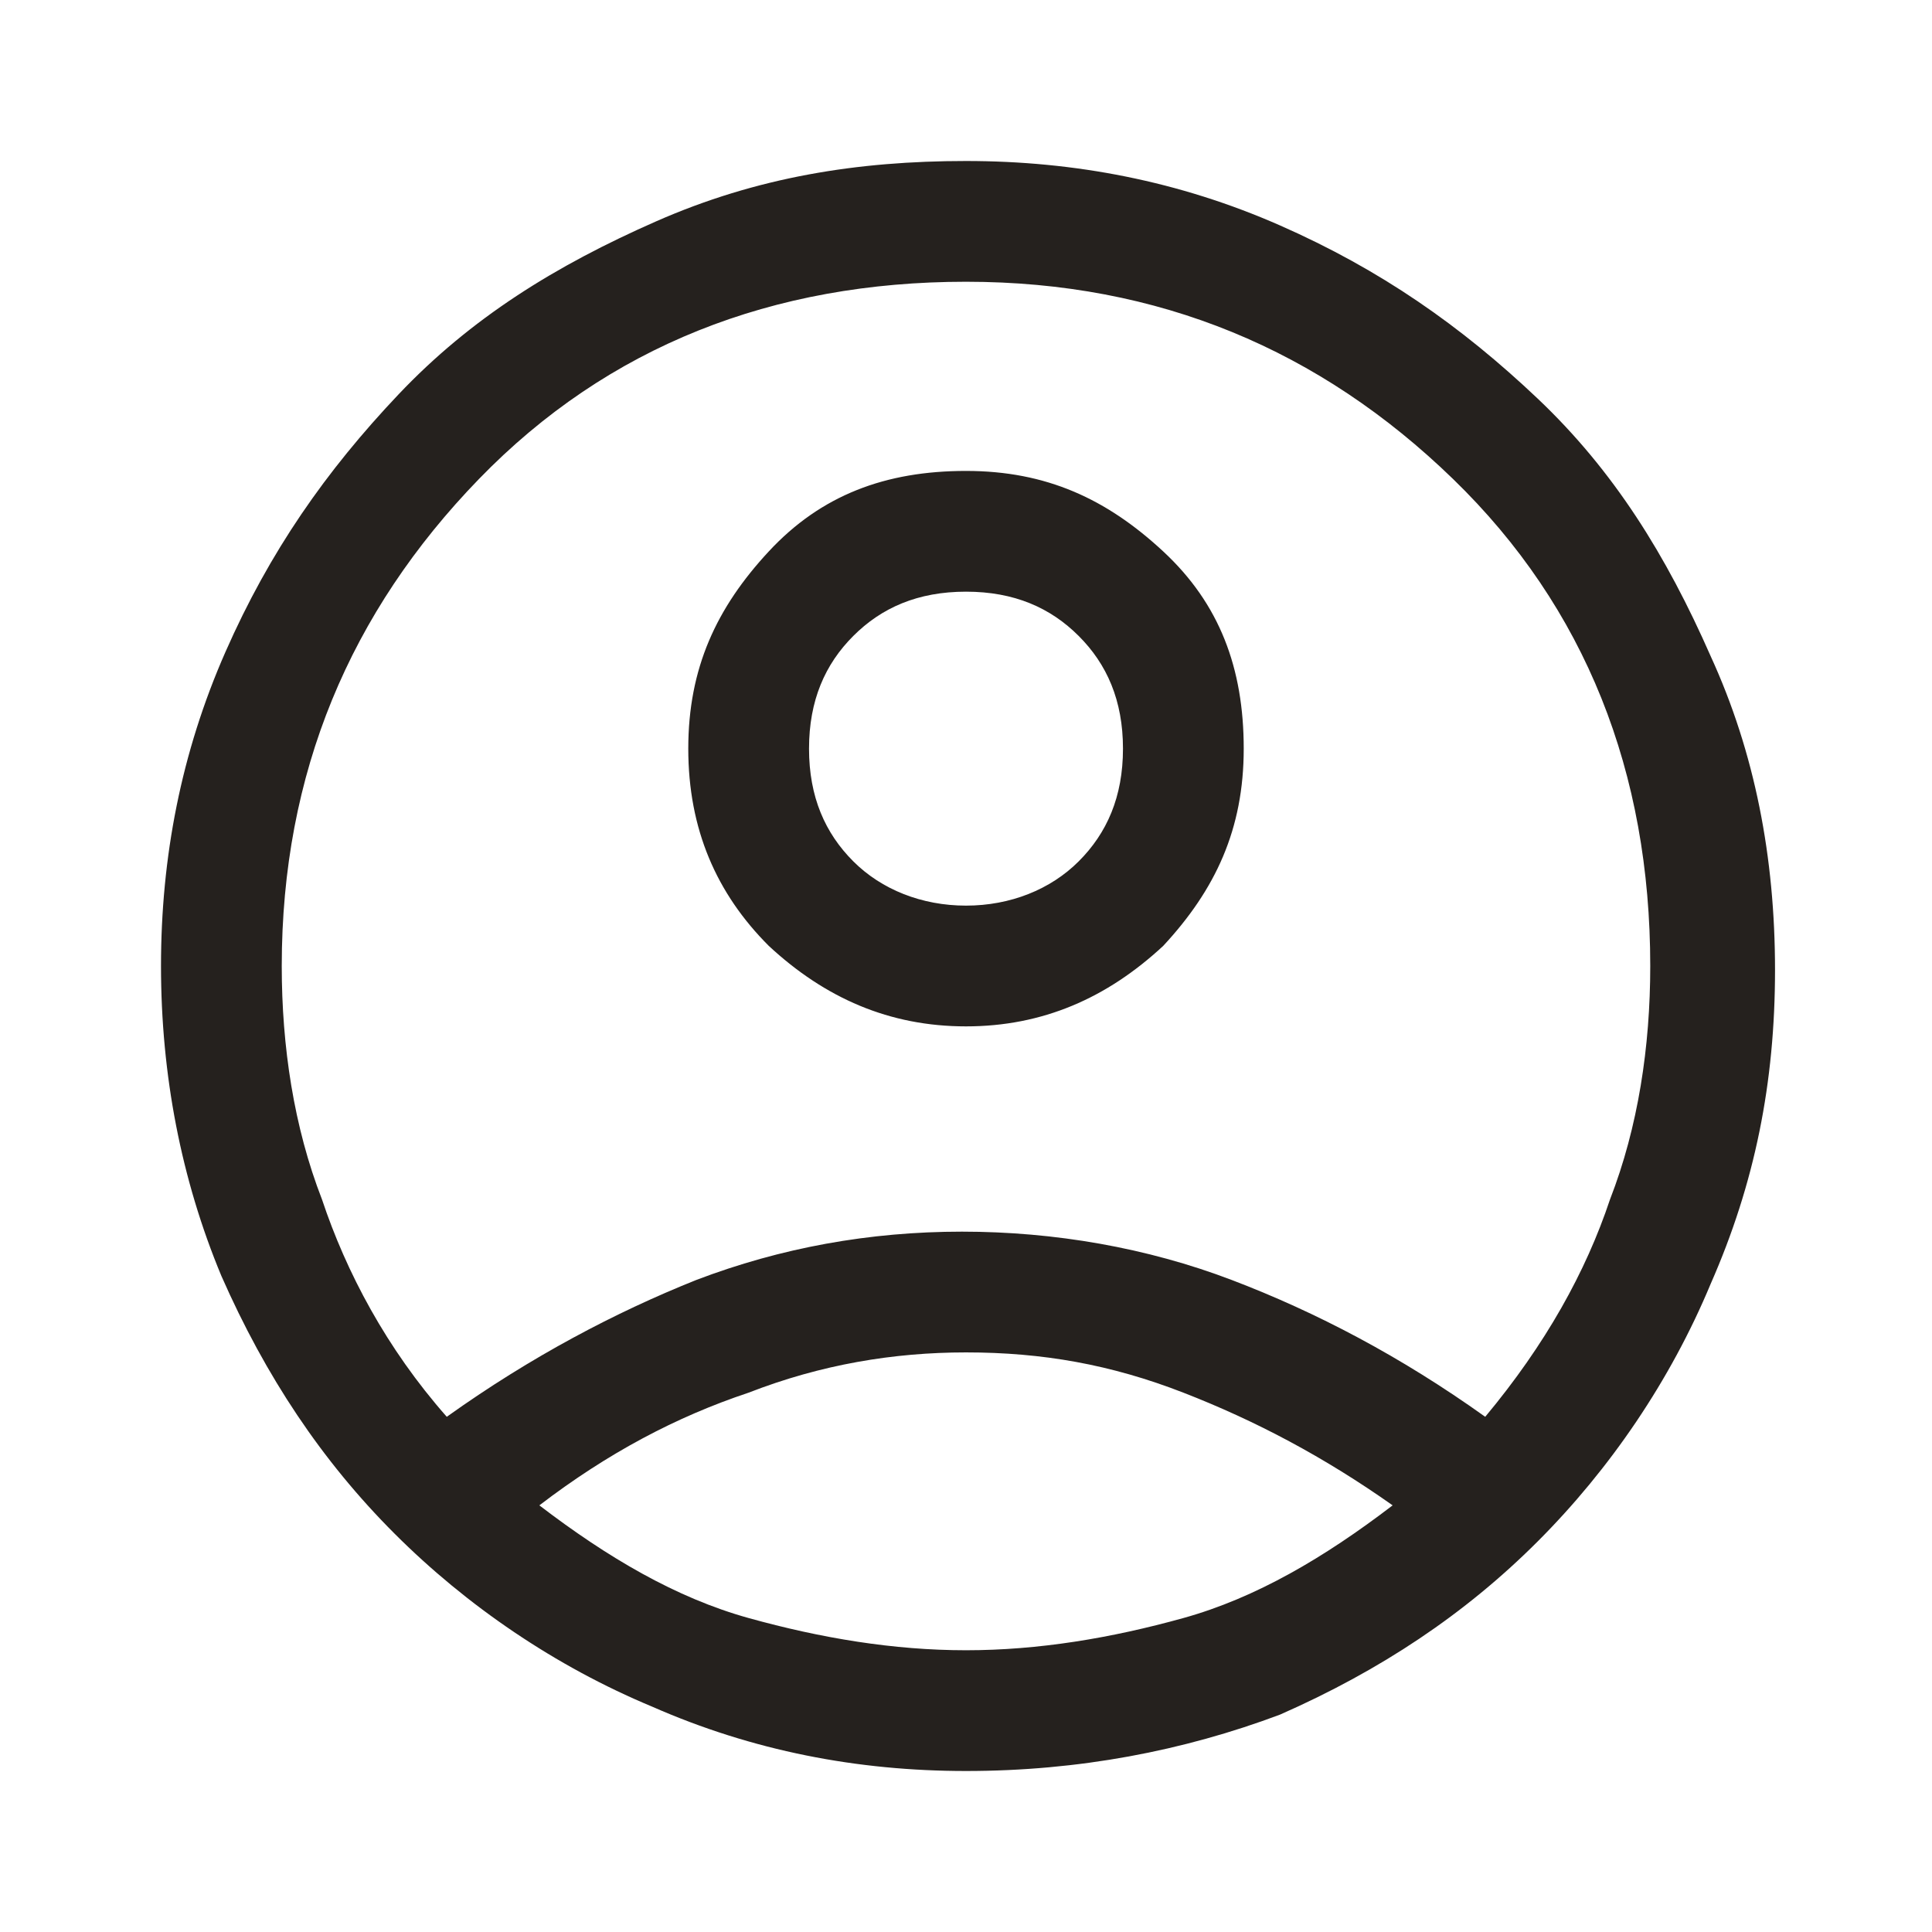
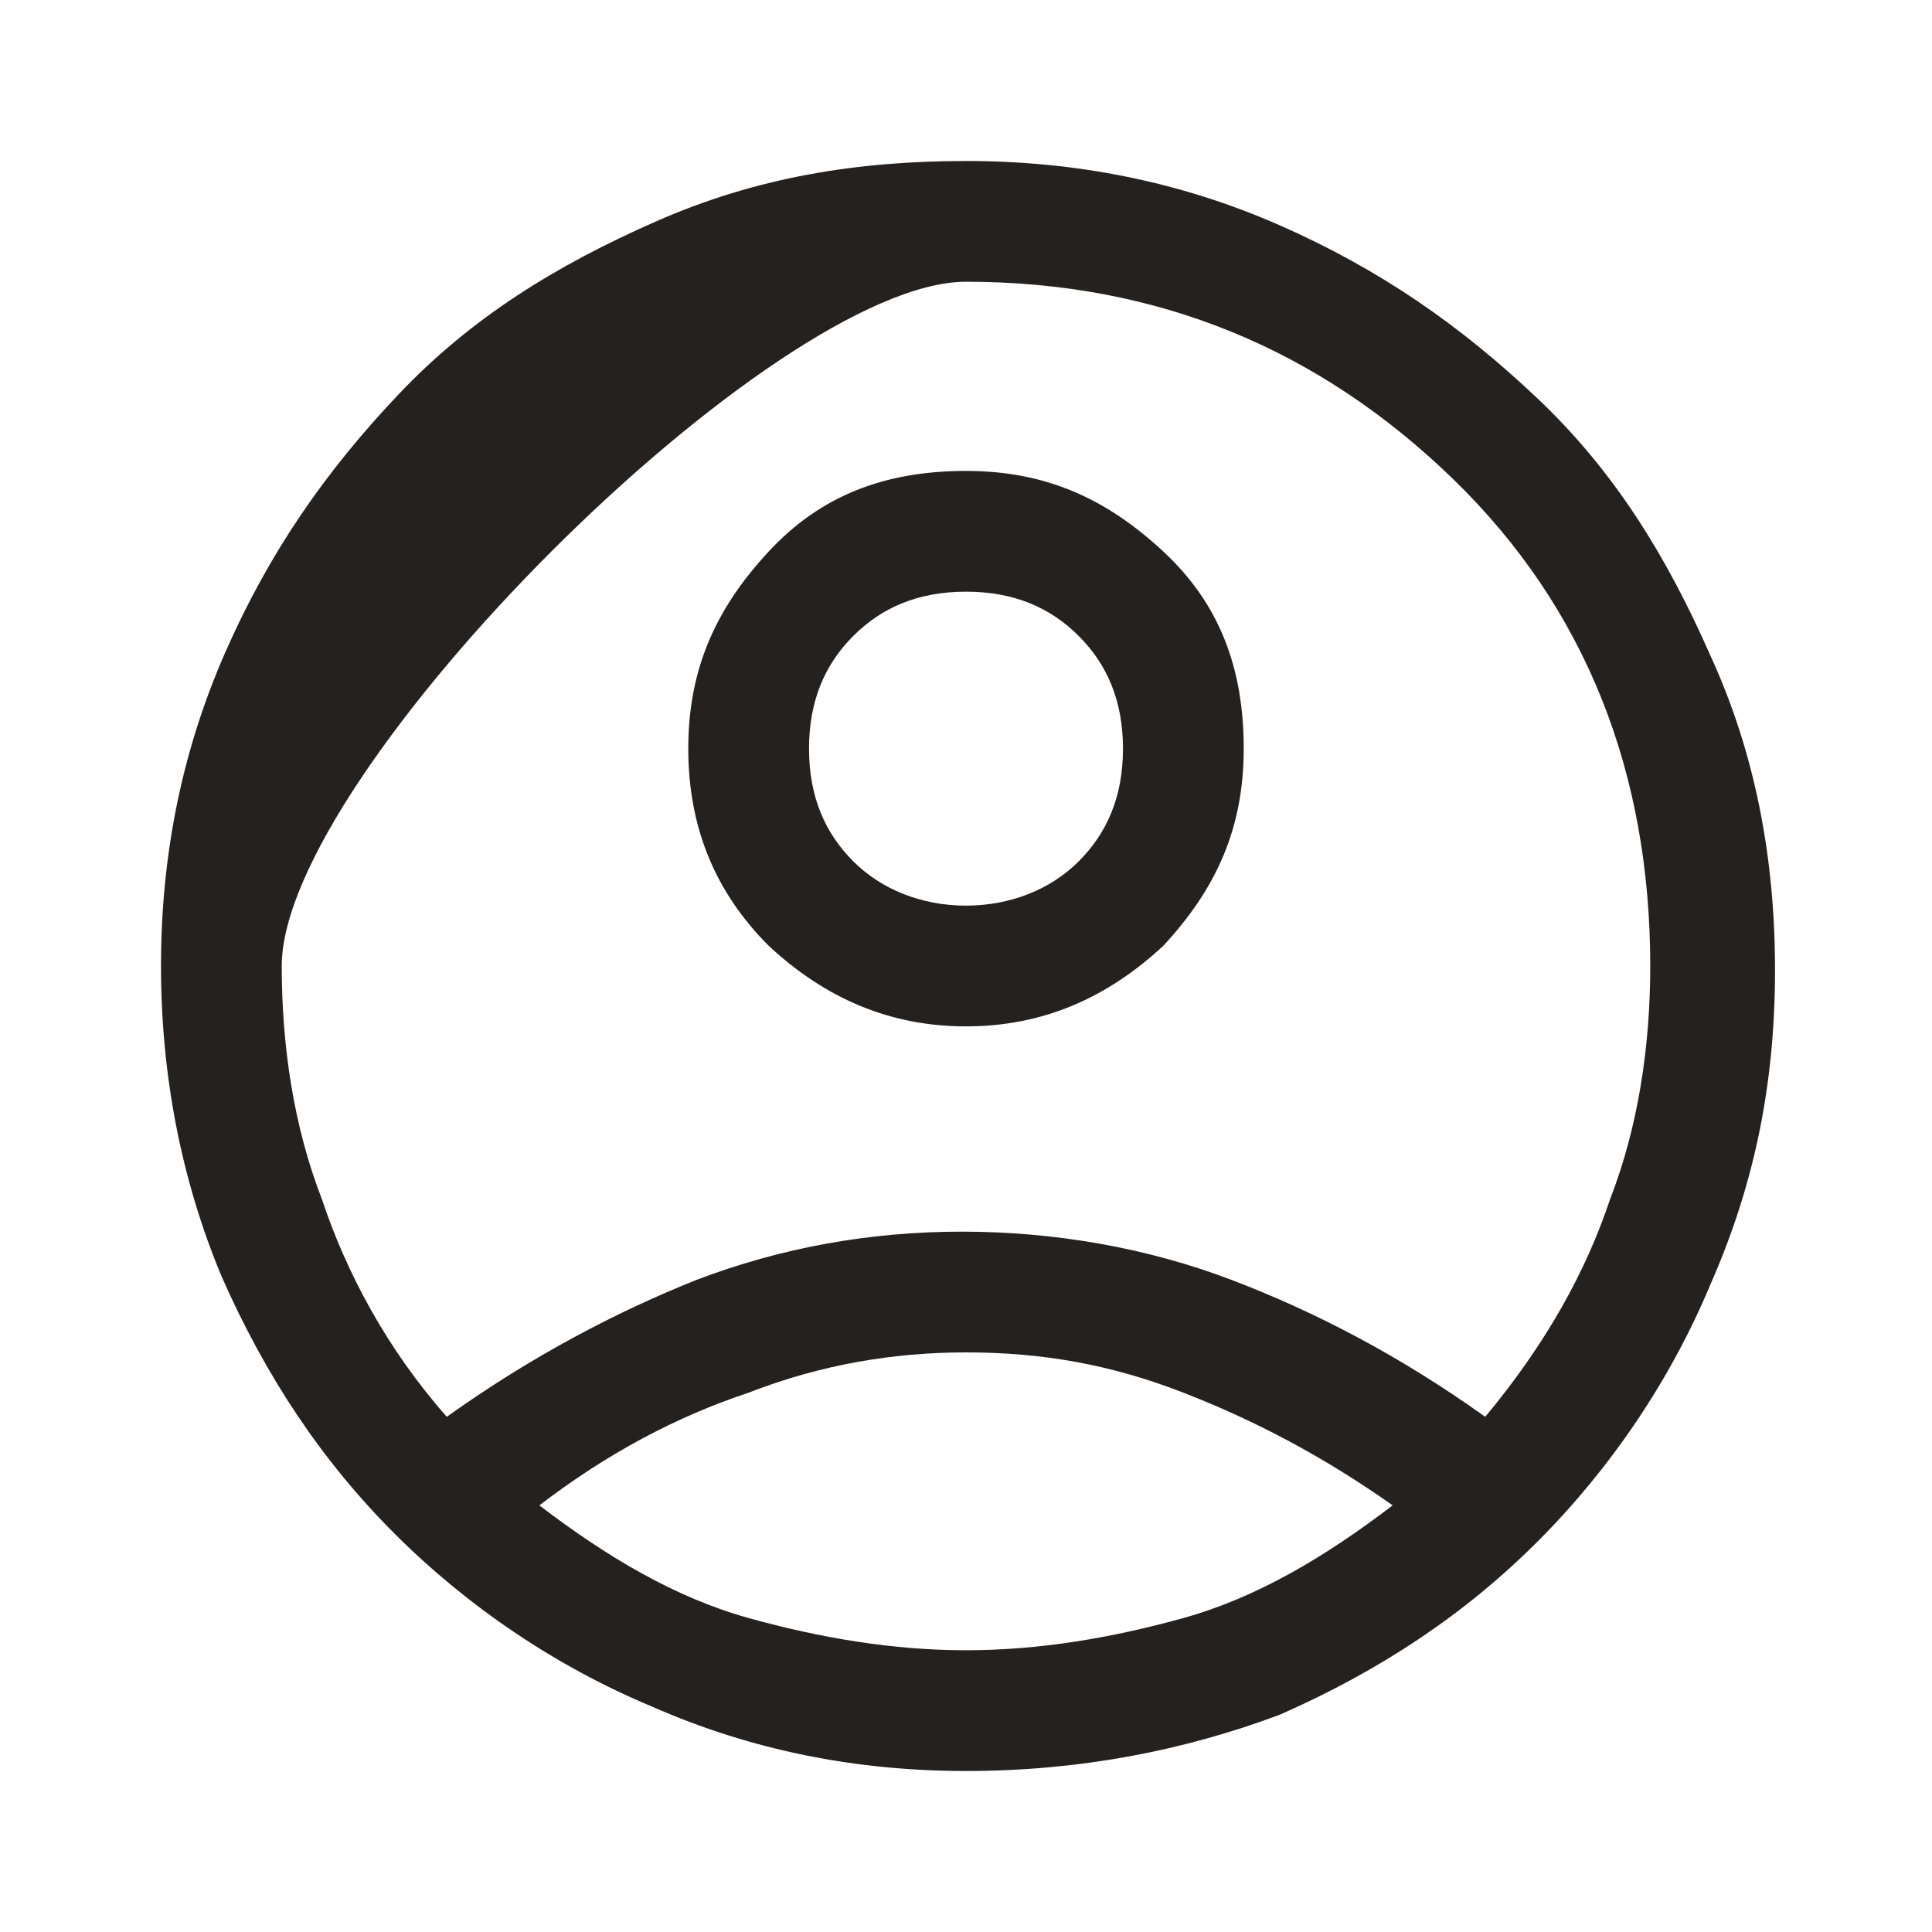
<svg xmlns="http://www.w3.org/2000/svg" version="1.1" id="Layer_1" x="0px" y="0px" viewBox="0 0 48 48" style="enable-background:new 0 0 48 48;" xml:space="preserve">
  <style type="text/css">
	.st0{fill:#25211E;}
</style>
-   <path class="st0" d="M11.1,35.2c2.1-1.5,4.2-2.6,6.2-3.4c2.1-0.8,4.3-1.2,6.6-1.2s4.6,0.4,6.7,1.2c2.1,0.8,4.2,1.9,6.3,3.4  c1.5-1.8,2.5-3.6,3.1-5.4C40.7,28,41,26,41,24c0-4.8-1.6-8.9-4.9-12.1S28.8,7,24,7s-8.9,1.6-12.1,4.9S7,19.2,7,24c0,2,0.3,4,1,5.8  C8.6,31.6,9.6,33.5,11.1,35.2z M24,25.5c-1.9,0-3.5-0.7-4.9-2c-1.3-1.3-2-2.9-2-4.9s0.7-3.5,2-4.9s2.9-2,4.9-2s3.5,0.7,4.9,2  s2,2.9,2,4.9s-0.7,3.5-2,4.9C27.5,24.8,25.9,25.5,24,25.5z M24,44c-2.7,0-5.3-0.5-7.8-1.6c-2.4-1-4.6-2.5-6.4-4.3s-3.2-3.9-4.3-6.4  C4.5,29.3,4,26.7,4,24s0.5-5.3,1.6-7.8s2.5-4.5,4.3-6.4s3.9-3.2,6.4-4.3S21.3,4,24,4s5.3,0.5,7.8,1.6s4.5,2.5,6.4,4.3  s3.2,3.9,4.3,6.4c1.1,2.4,1.6,5,1.6,7.8s-0.5,5.3-1.6,7.8c-1,2.4-2.5,4.6-4.3,6.4s-3.9,3.2-6.4,4.3C29.4,43.5,26.8,44,24,44z M24,41  c1.8,0,3.6-0.3,5.4-0.8s3.5-1.5,5.2-2.8c-1.7-1.2-3.4-2.1-5.2-2.8s-3.5-1-5.4-1c-1.8,0-3.6,0.3-5.4,1c-1.8,0.6-3.5,1.5-5.2,2.8  c1.7,1.3,3.4,2.3,5.2,2.8S22.2,41,24,41z M24,22.5c1.1,0,2.1-0.4,2.8-1.1c0.7-0.7,1.1-1.6,1.1-2.8s-0.4-2.1-1.1-2.8  c-0.7-0.7-1.6-1.1-2.8-1.1s-2.1,0.4-2.8,1.1s-1.1,1.6-1.1,2.8s0.4,2.1,1.1,2.8C21.9,22.1,22.9,22.5,24,22.5z" />
+   <path class="st0" d="M11.1,35.2c2.1-1.5,4.2-2.6,6.2-3.4c2.1-0.8,4.3-1.2,6.6-1.2s4.6,0.4,6.7,1.2c2.1,0.8,4.2,1.9,6.3,3.4  c1.5-1.8,2.5-3.6,3.1-5.4C40.7,28,41,26,41,24c0-4.8-1.6-8.9-4.9-12.1S28.8,7,24,7S7,19.2,7,24c0,2,0.3,4,1,5.8  C8.6,31.6,9.6,33.5,11.1,35.2z M24,25.5c-1.9,0-3.5-0.7-4.9-2c-1.3-1.3-2-2.9-2-4.9s0.7-3.5,2-4.9s2.9-2,4.9-2s3.5,0.7,4.9,2  s2,2.9,2,4.9s-0.7,3.5-2,4.9C27.5,24.8,25.9,25.5,24,25.5z M24,44c-2.7,0-5.3-0.5-7.8-1.6c-2.4-1-4.6-2.5-6.4-4.3s-3.2-3.9-4.3-6.4  C4.5,29.3,4,26.7,4,24s0.5-5.3,1.6-7.8s2.5-4.5,4.3-6.4s3.9-3.2,6.4-4.3S21.3,4,24,4s5.3,0.5,7.8,1.6s4.5,2.5,6.4,4.3  s3.2,3.9,4.3,6.4c1.1,2.4,1.6,5,1.6,7.8s-0.5,5.3-1.6,7.8c-1,2.4-2.5,4.6-4.3,6.4s-3.9,3.2-6.4,4.3C29.4,43.5,26.8,44,24,44z M24,41  c1.8,0,3.6-0.3,5.4-0.8s3.5-1.5,5.2-2.8c-1.7-1.2-3.4-2.1-5.2-2.8s-3.5-1-5.4-1c-1.8,0-3.6,0.3-5.4,1c-1.8,0.6-3.5,1.5-5.2,2.8  c1.7,1.3,3.4,2.3,5.2,2.8S22.2,41,24,41z M24,22.5c1.1,0,2.1-0.4,2.8-1.1c0.7-0.7,1.1-1.6,1.1-2.8s-0.4-2.1-1.1-2.8  c-0.7-0.7-1.6-1.1-2.8-1.1s-2.1,0.4-2.8,1.1s-1.1,1.6-1.1,2.8s0.4,2.1,1.1,2.8C21.9,22.1,22.9,22.5,24,22.5z" />
</svg>